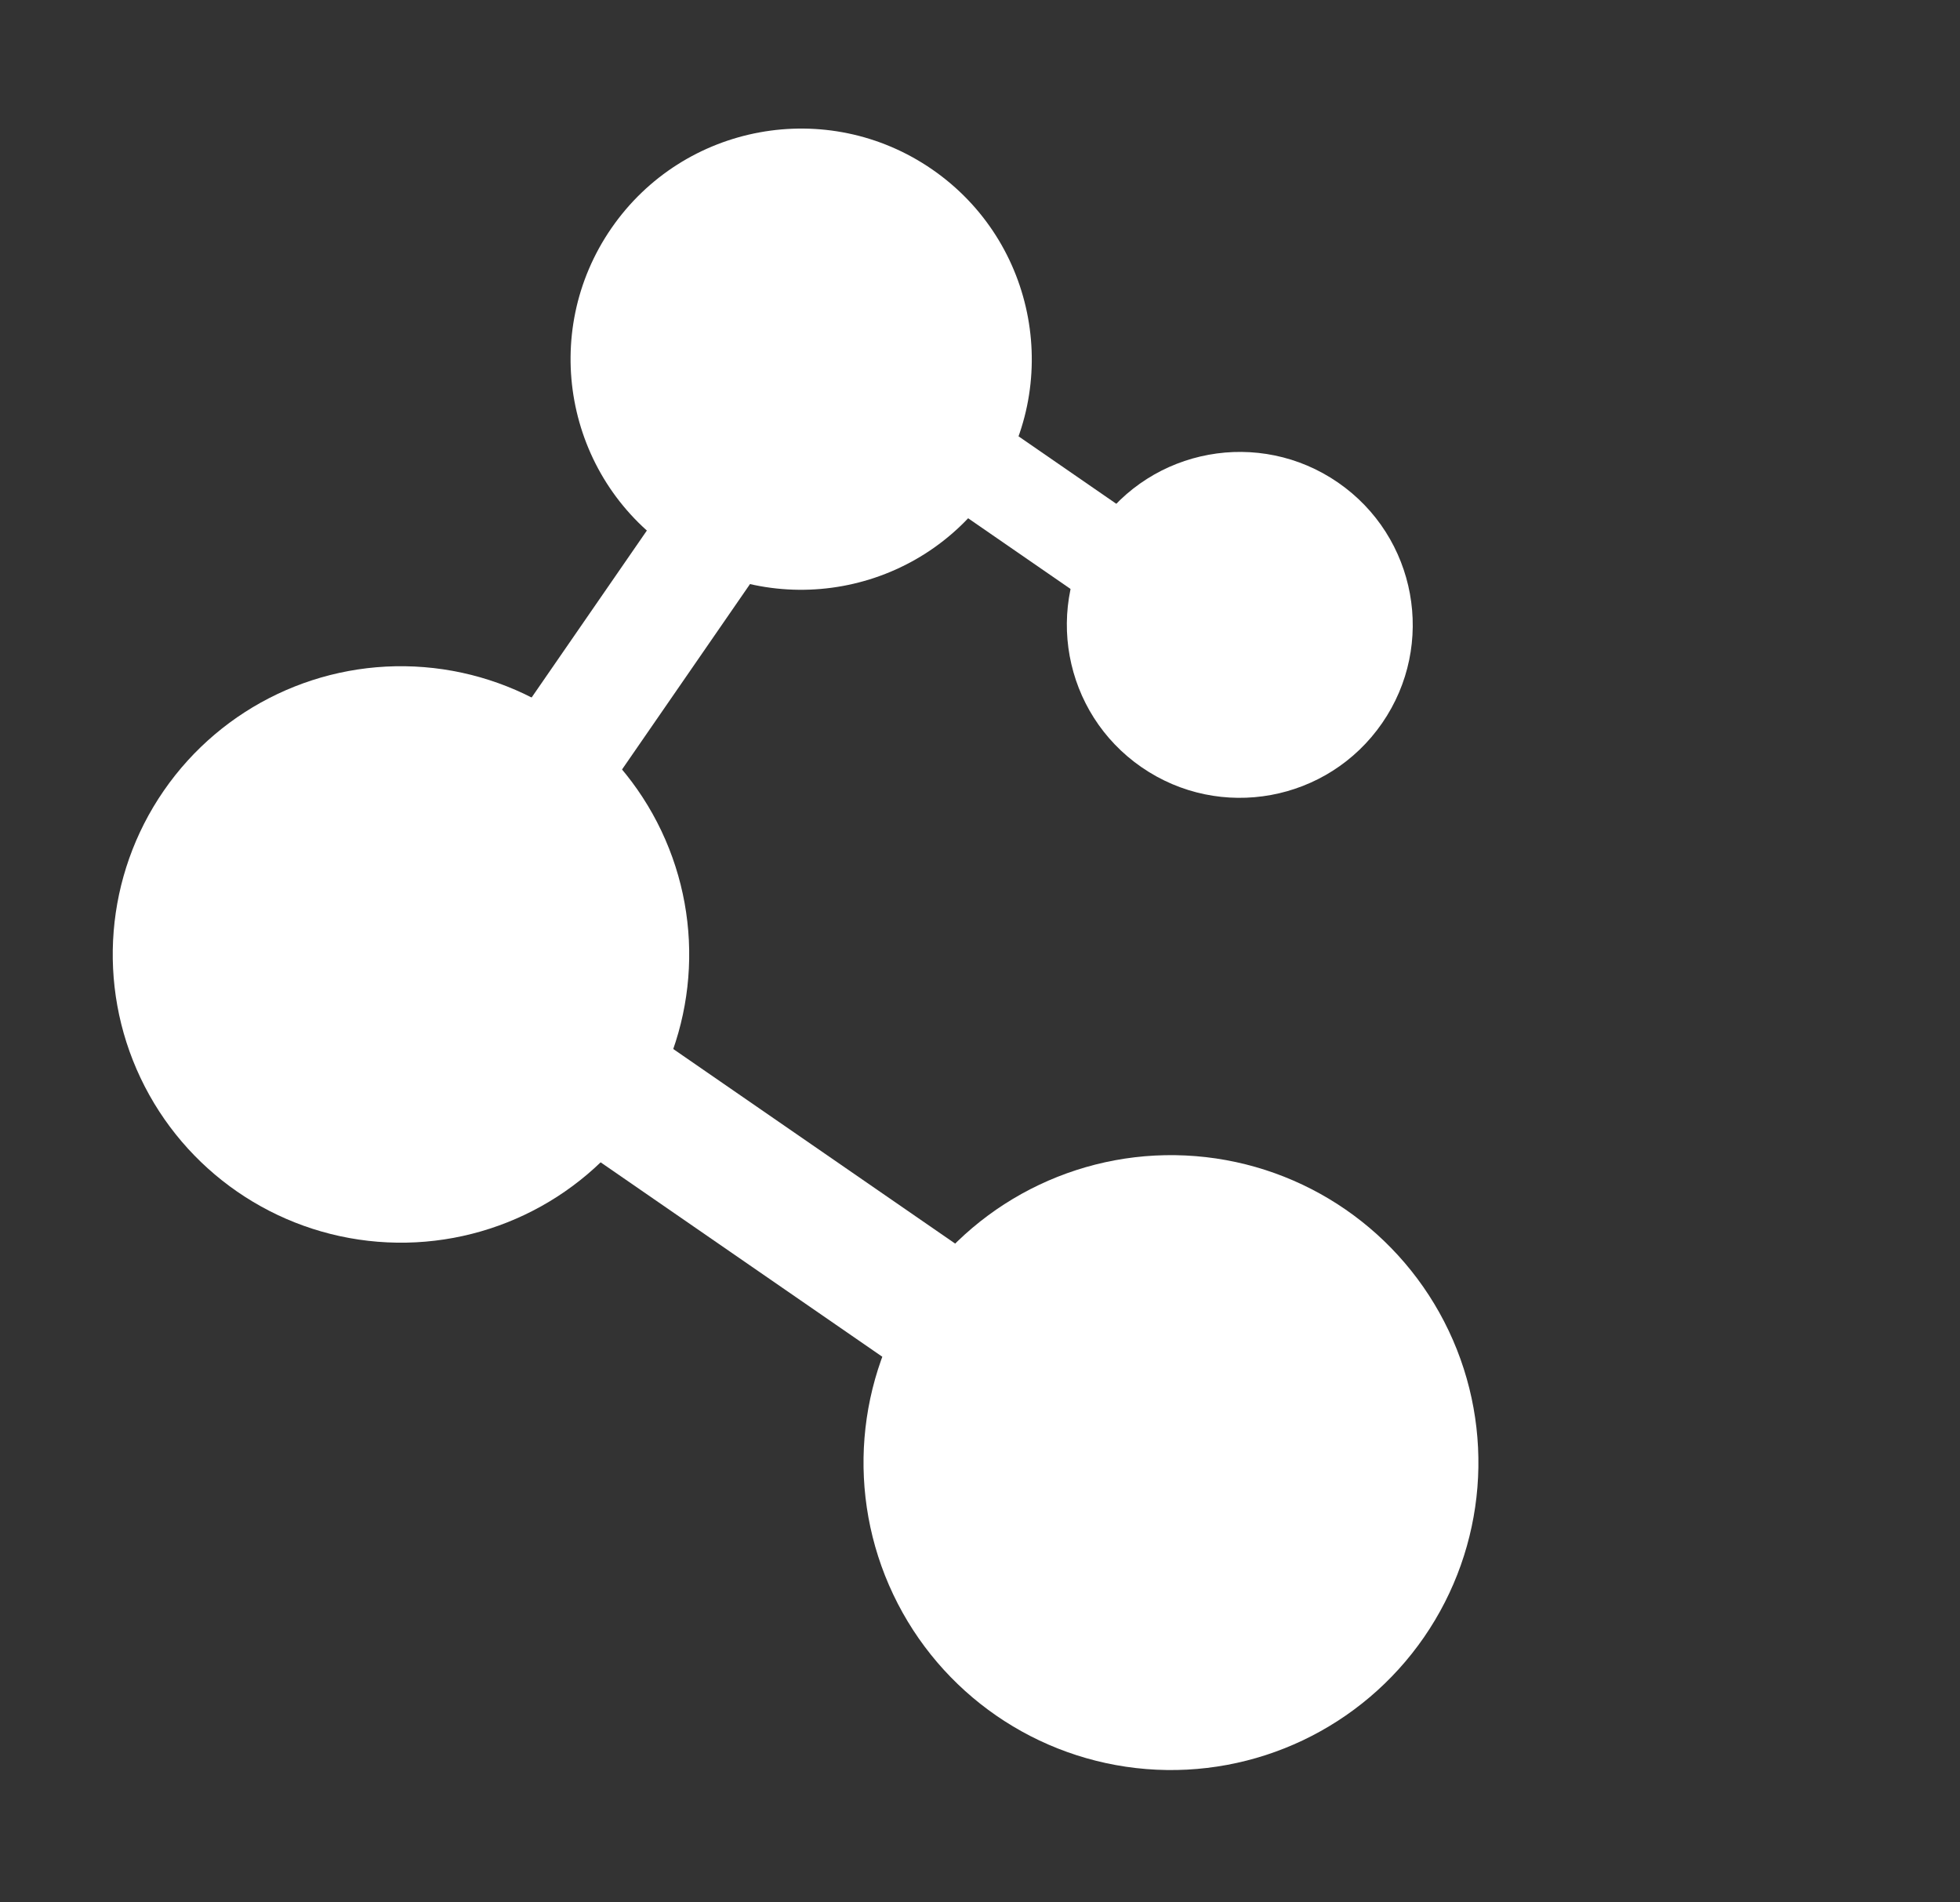
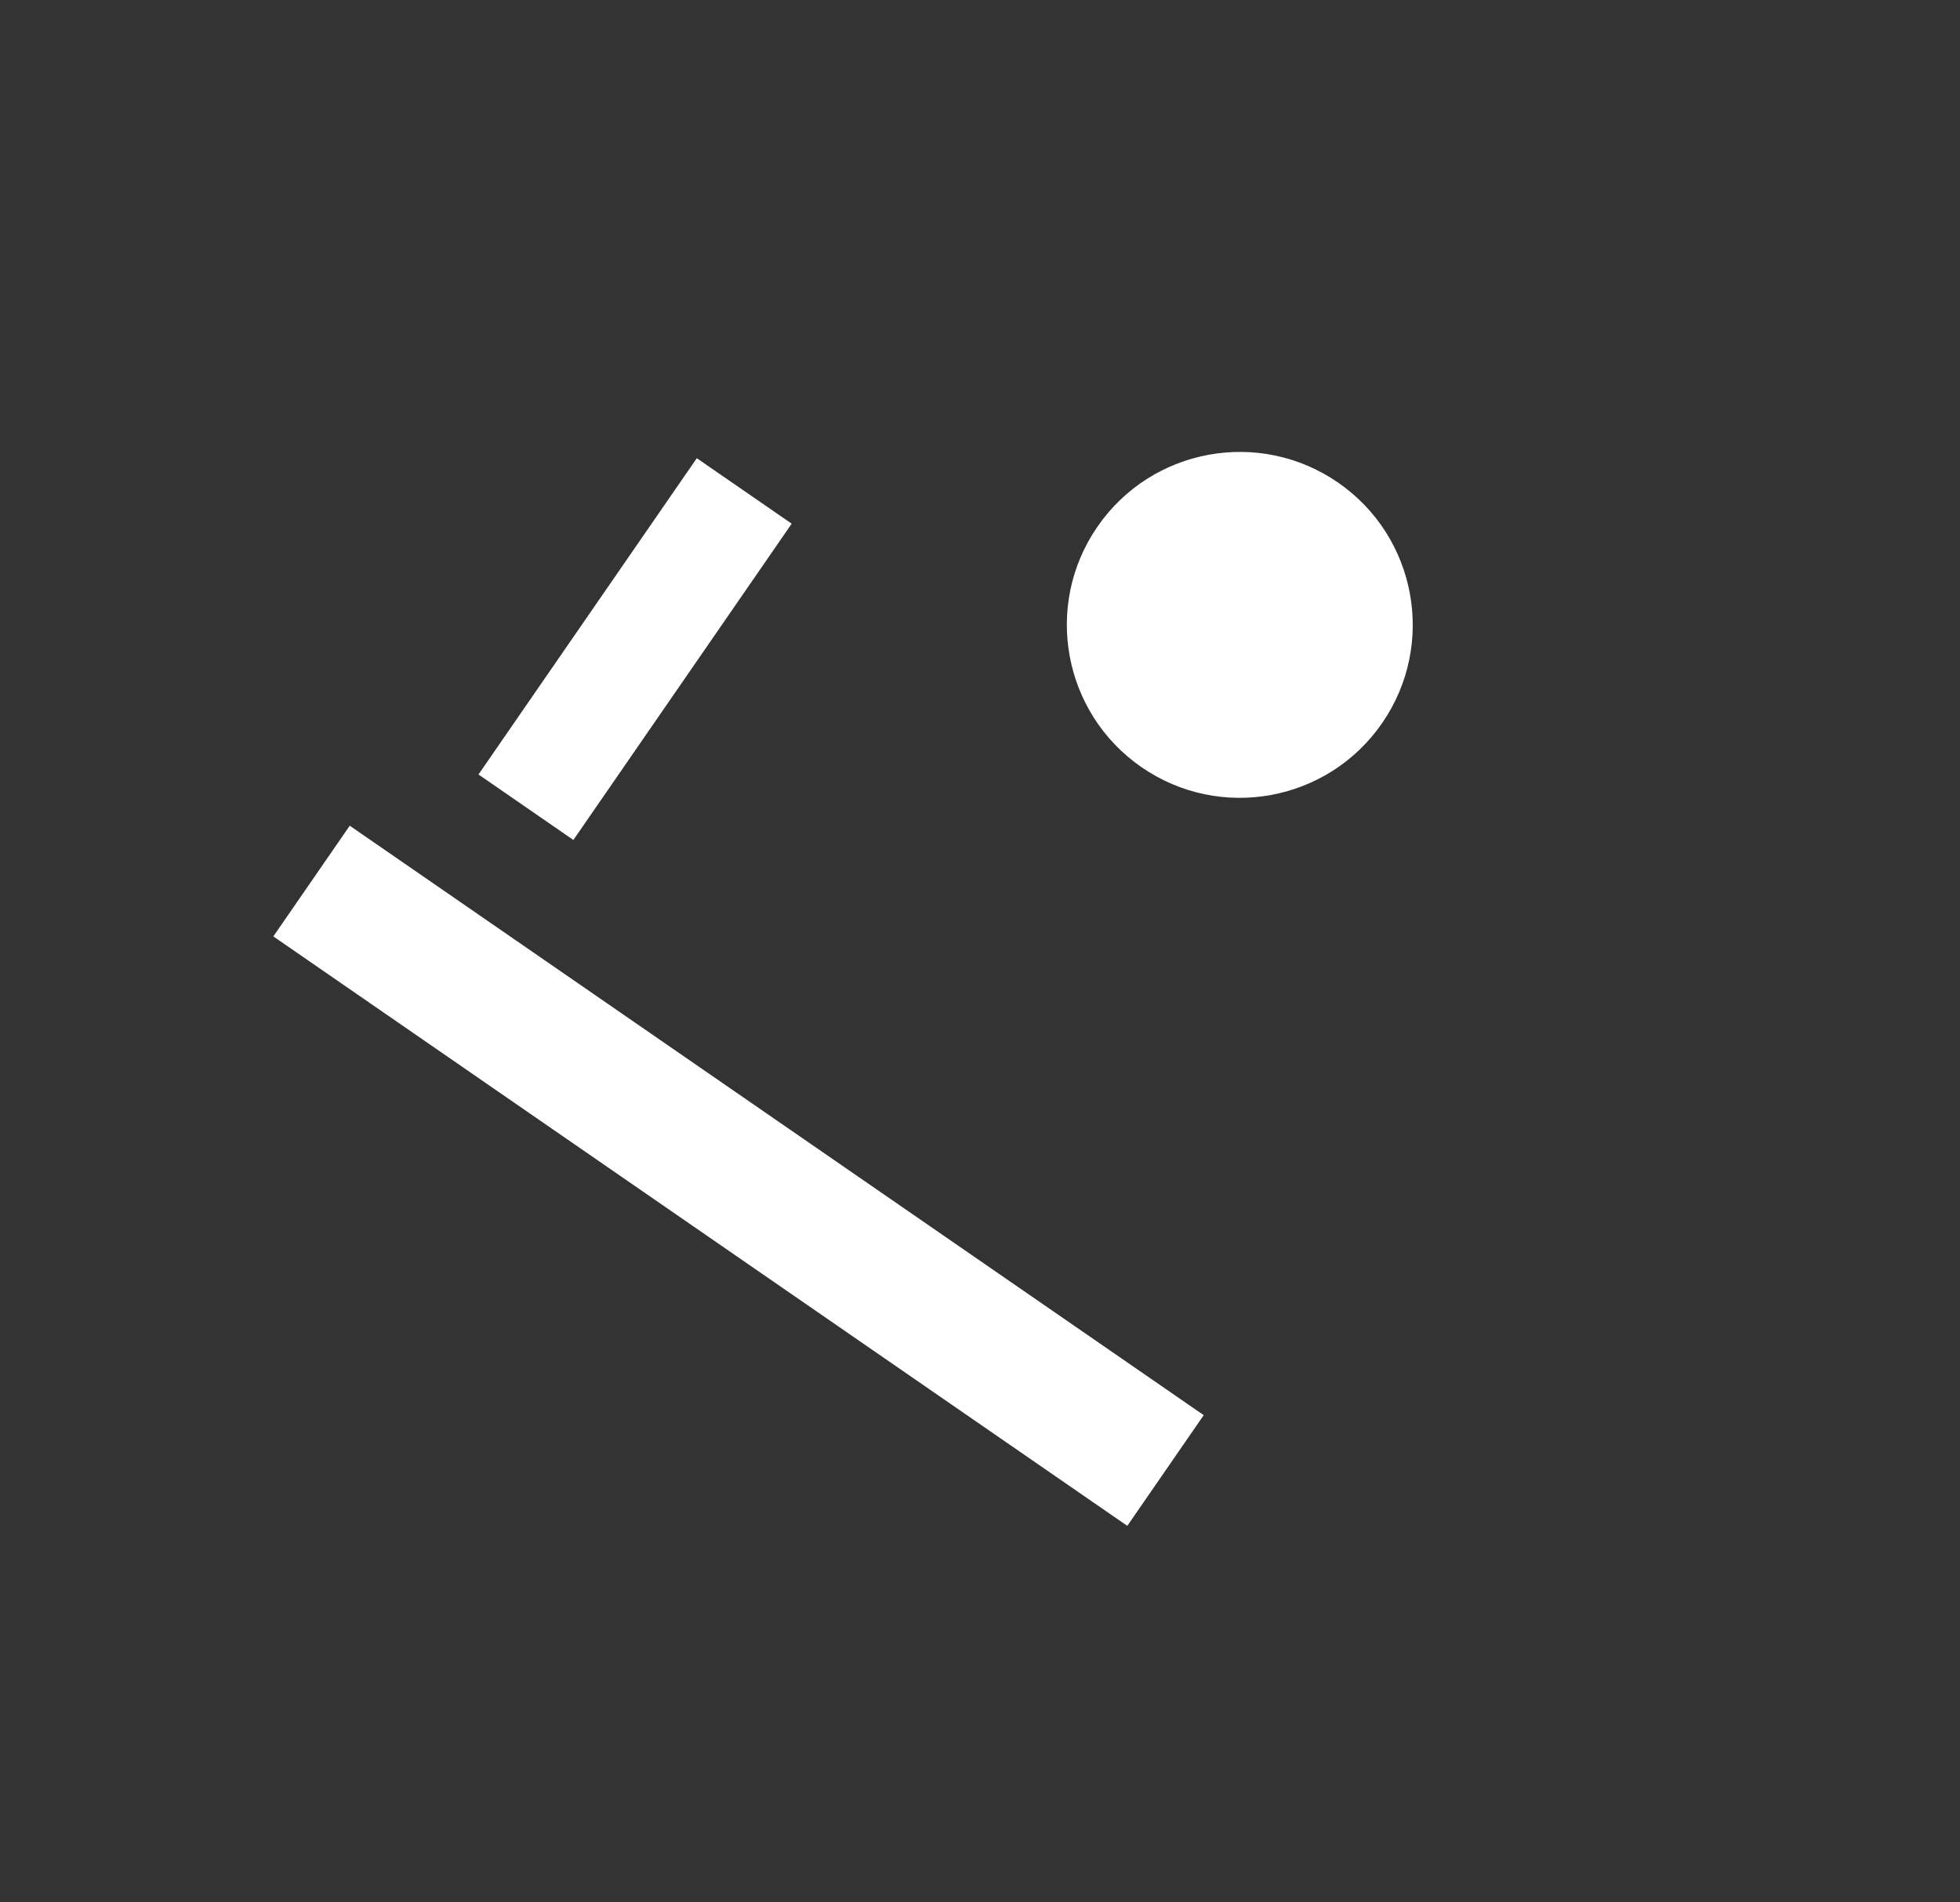
<svg xmlns="http://www.w3.org/2000/svg" width="102" height="99" viewBox="0 0 102 99" fill="none">
  <rect x="0" y="0" width="102" height="99" fill="#333333" stroke="none" />
-   <rect x="63.691" y="36.157" width="30" height="5" transform="rotate(-145.385 63.691 36.157)" fill="white" />
  <rect x="18.201" y="42.97" width="54" height="7" transform="rotate(34.615 18.201 42.97)" fill="white" />
  <rect x="41.2" y="27.253" width="20" height="6" transform="rotate(124.615 41.2 27.253)" fill="white" />
-   <circle cx="20.867" cy="49.67" r="15" transform="rotate(-145.385 20.867 49.67)" fill="white" />
-   <circle cx="60.938" cy="76.114" r="16" transform="rotate(-145.385 60.938 76.114)" fill="white" />
-   <circle cx="41.694" cy="18.692" r="12" transform="rotate(-145.385 41.694 18.692)" fill="white" />
  <circle cx="64.52" cy="32.519" r="9" transform="rotate(-145.385 64.52 32.519)" fill="white" />
</svg>